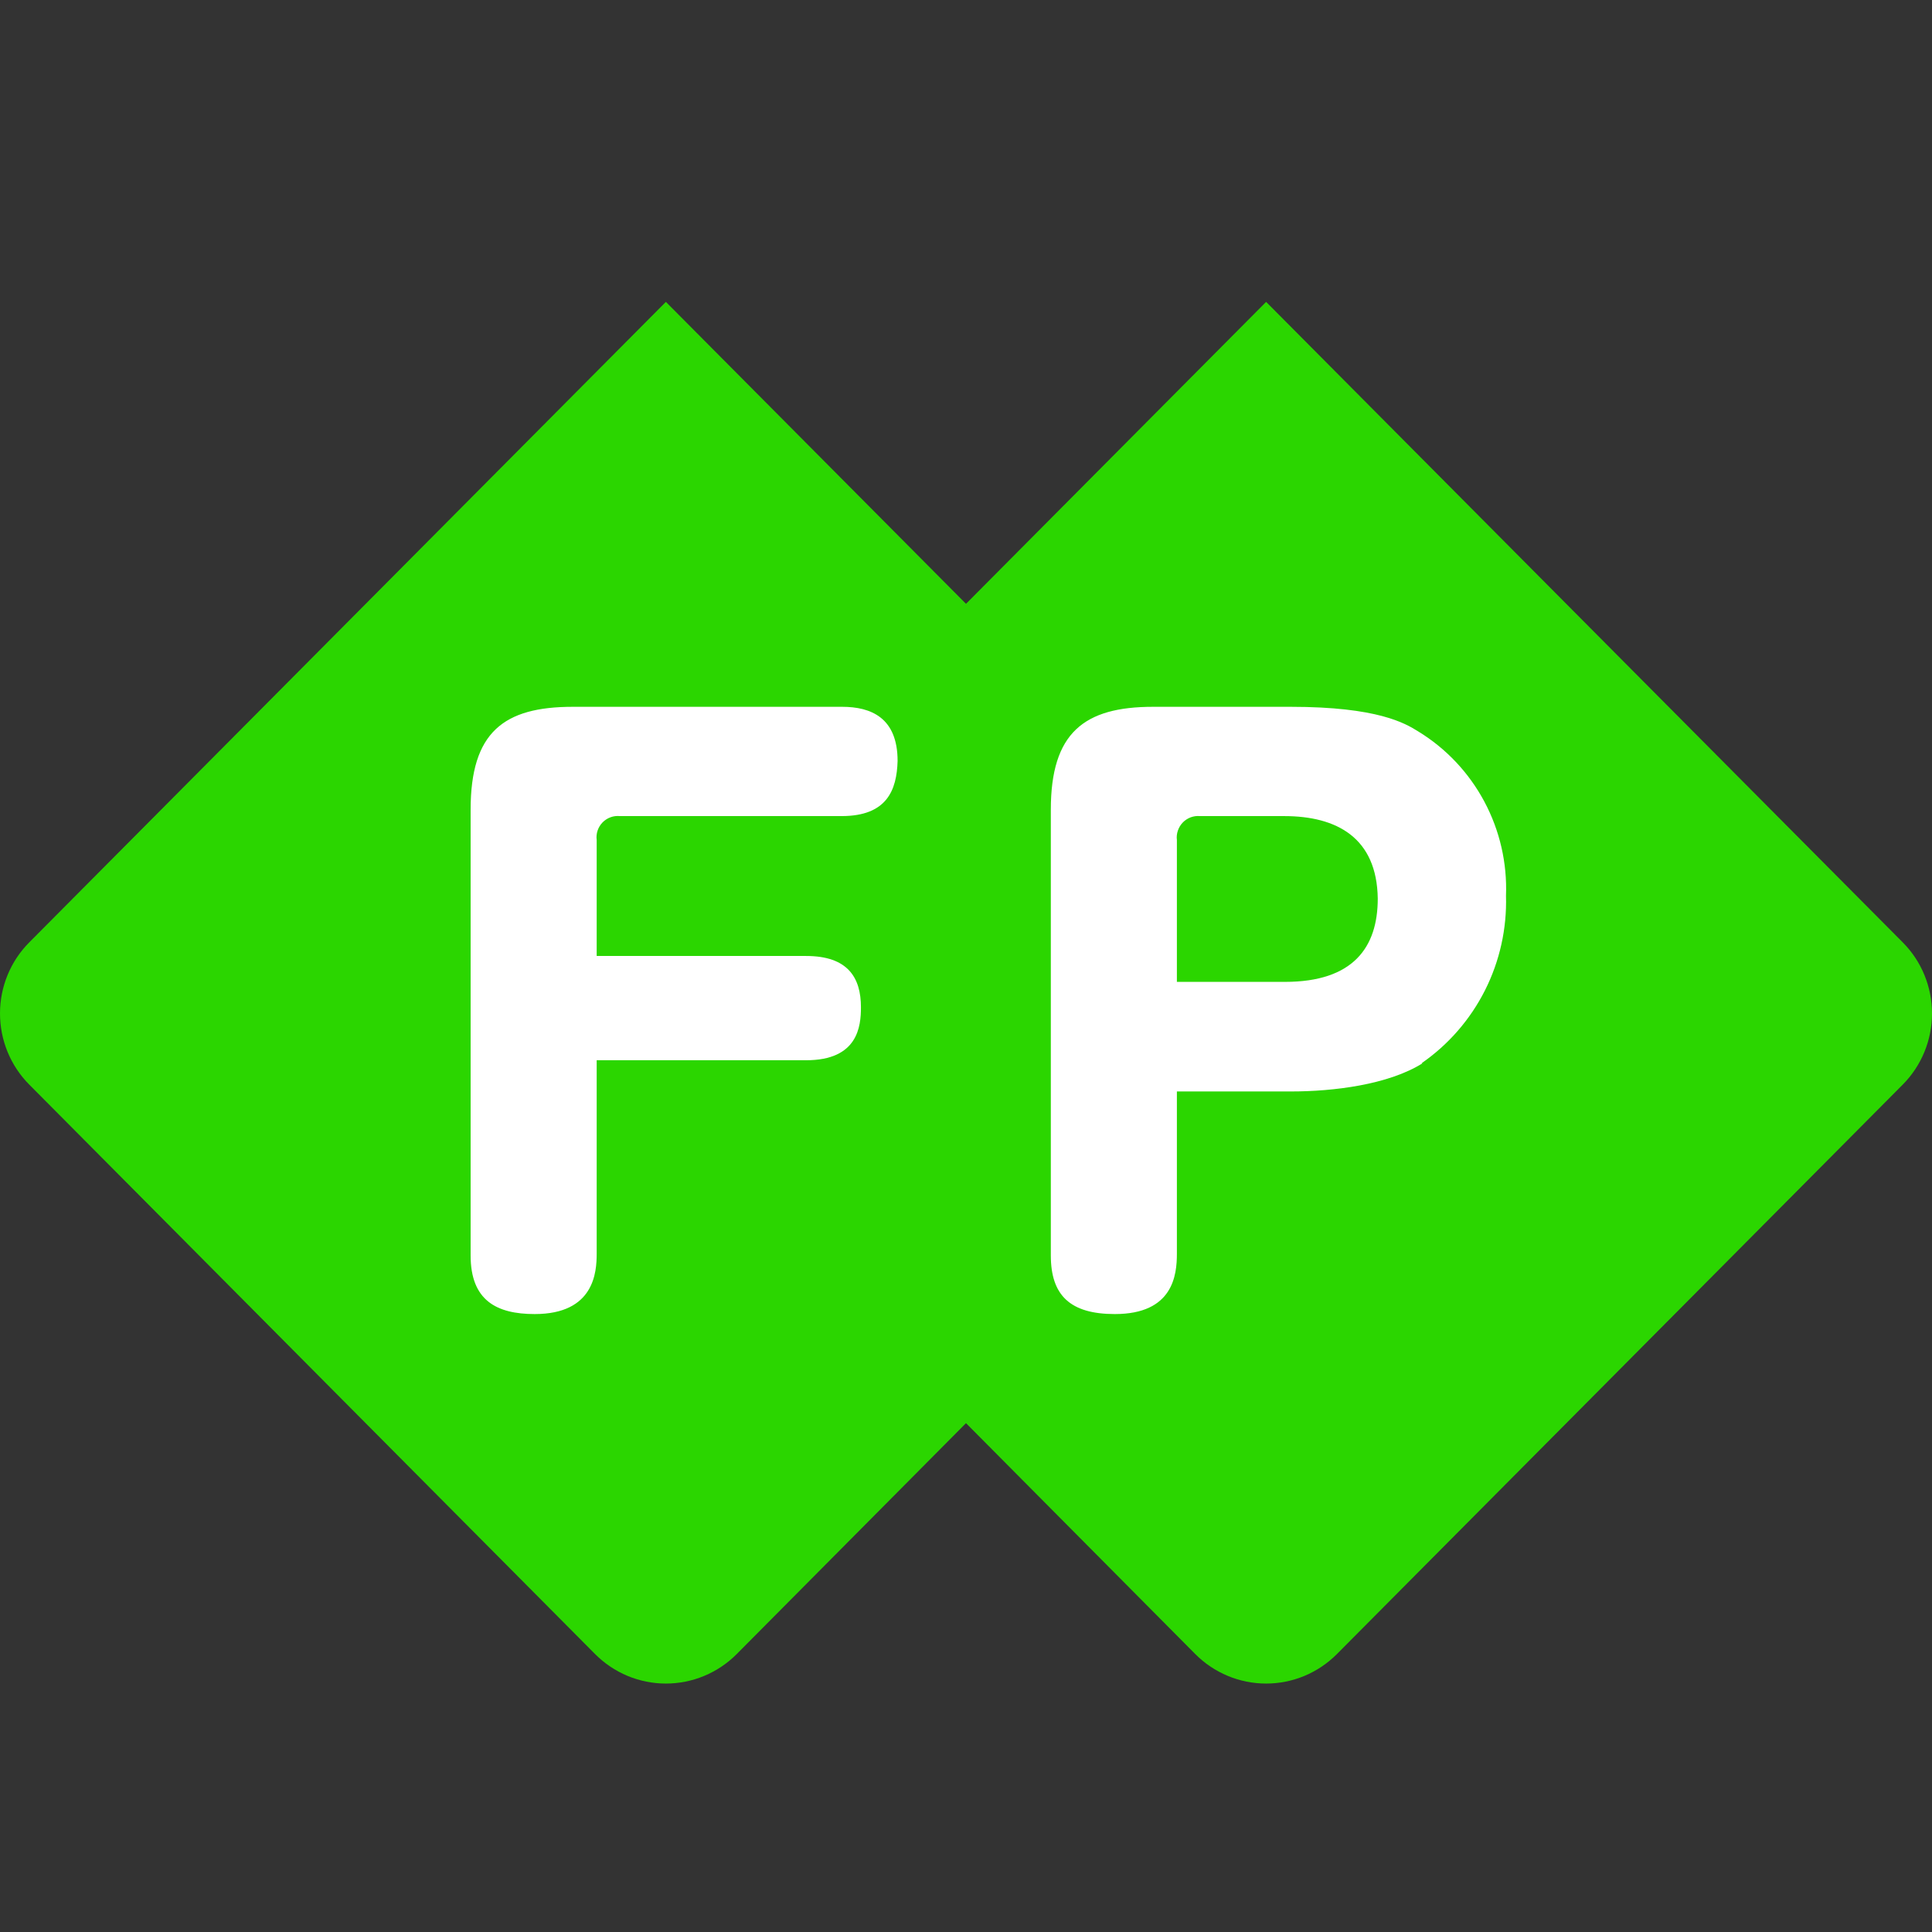
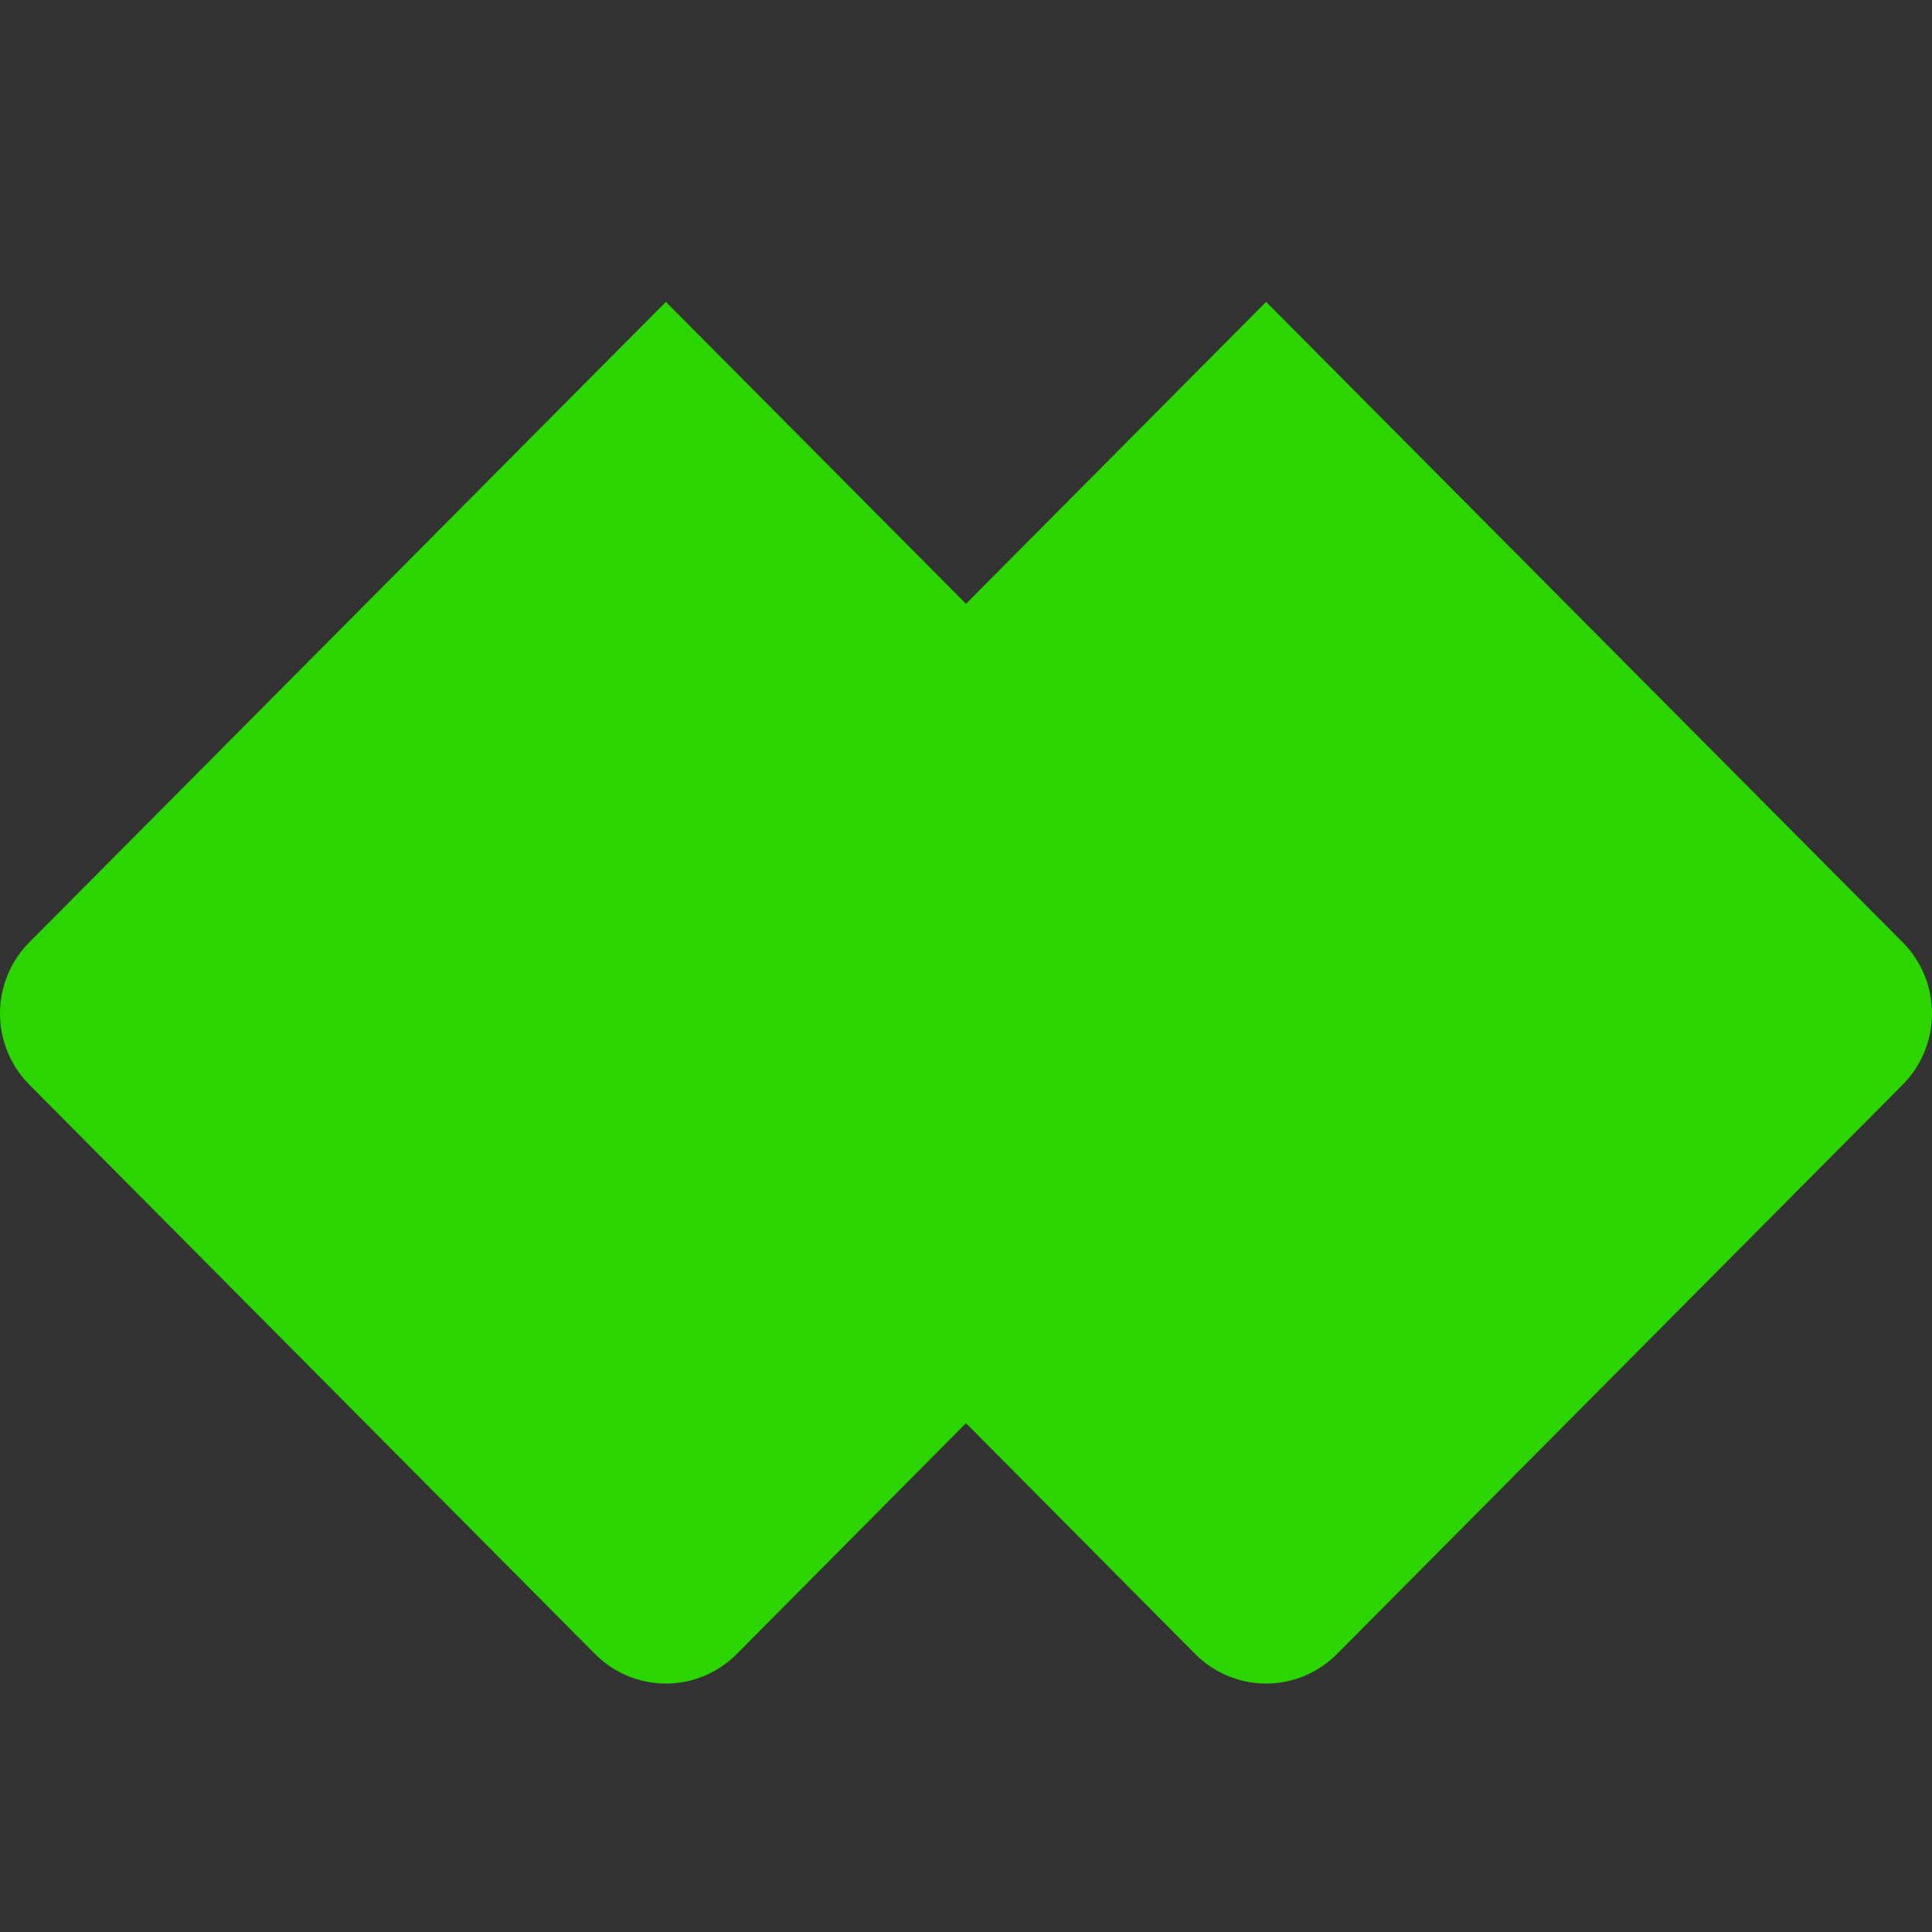
<svg xmlns="http://www.w3.org/2000/svg" width="32" height="32" viewBox="0 0 32 32" fill="none">
  <rect x="0" y="0" width="32" height="32" fill="#333333" stroke="none" />
-   <path d="M20.971 5L31.515 15.608C31.826 15.92 32 16.344 32 16.786C32 17.228 31.826 17.652 31.515 17.965L22.144 27.396C21.99 27.551 21.807 27.674 21.606 27.758C21.404 27.842 21.189 27.885 20.971 27.885C20.753 27.885 20.537 27.842 20.336 27.758C20.134 27.674 19.951 27.551 19.797 27.396L16 23.572L12.203 27.396C12.049 27.551 11.866 27.674 11.664 27.758C11.463 27.842 11.247 27.885 11.029 27.885C10.812 27.885 10.596 27.842 10.394 27.758C10.193 27.674 10.01 27.551 9.856 27.396L0.485 17.965C0.174 17.652 0 17.228 0 16.786C0 16.344 0.174 15.92 0.485 15.608L11.029 5L16 10.001L20.971 5Z" fill="#2BD600" />
-   <path fill-rule="evenodd" clip-rule="evenodd" d="M13.939 13.517H10.267C10.214 13.512 10.161 13.518 10.111 13.537C10.062 13.555 10.017 13.584 9.98 13.622C9.943 13.66 9.915 13.706 9.898 13.757C9.881 13.807 9.876 13.861 9.883 13.914V15.834H13.352C14.045 15.834 14.26 16.194 14.26 16.684C14.26 16.998 14.211 17.561 13.352 17.561H9.883V20.765C9.883 21.065 9.846 21.765 8.856 21.765C8.223 21.765 7.795 21.538 7.795 20.795V13.411C7.795 12.127 8.342 11.707 9.488 11.707H13.949C14.426 11.707 14.867 11.887 14.867 12.604C14.853 13.087 14.691 13.517 13.939 13.517ZM23.562 17.611C22.992 17.968 22.084 18.078 21.381 18.078H19.493V20.765C19.493 21.115 19.433 21.765 18.465 21.765C17.726 21.765 17.405 21.455 17.405 20.795V13.411C17.405 12.137 17.955 11.707 19.098 11.707H21.378C22.82 11.707 23.274 11.98 23.489 12.114C23.951 12.396 24.329 12.797 24.585 13.276C24.841 13.755 24.965 14.294 24.944 14.837C24.96 15.38 24.84 15.919 24.596 16.403C24.351 16.888 23.99 17.303 23.545 17.611H23.562ZM19.874 13.517H21.269C22.144 13.517 22.806 13.877 22.82 14.883C22.82 15.69 22.415 16.263 21.282 16.263H19.493V13.913C19.486 13.861 19.492 13.808 19.509 13.758C19.526 13.708 19.553 13.662 19.59 13.624C19.626 13.586 19.671 13.557 19.72 13.538C19.769 13.52 19.821 13.512 19.874 13.517Z" fill="white" />
+   <path d="M20.971 5L31.515 15.608C31.826 15.92 32 16.344 32 16.786C32 17.228 31.826 17.652 31.515 17.965L22.144 27.396C21.99 27.551 21.807 27.674 21.606 27.758C21.404 27.842 21.189 27.885 20.971 27.885C20.753 27.885 20.537 27.842 20.336 27.758C20.134 27.674 19.951 27.551 19.797 27.396L16 23.572L12.203 27.396C12.049 27.551 11.866 27.674 11.664 27.758C11.463 27.842 11.247 27.885 11.029 27.885C10.812 27.885 10.596 27.842 10.394 27.758C10.193 27.674 10.01 27.551 9.856 27.396L0.485 17.965C0.174 17.652 0 17.228 0 16.786C0 16.344 0.174 15.92 0.485 15.608L11.029 5L16 10.001L20.971 5" fill="#2BD600" />
</svg>